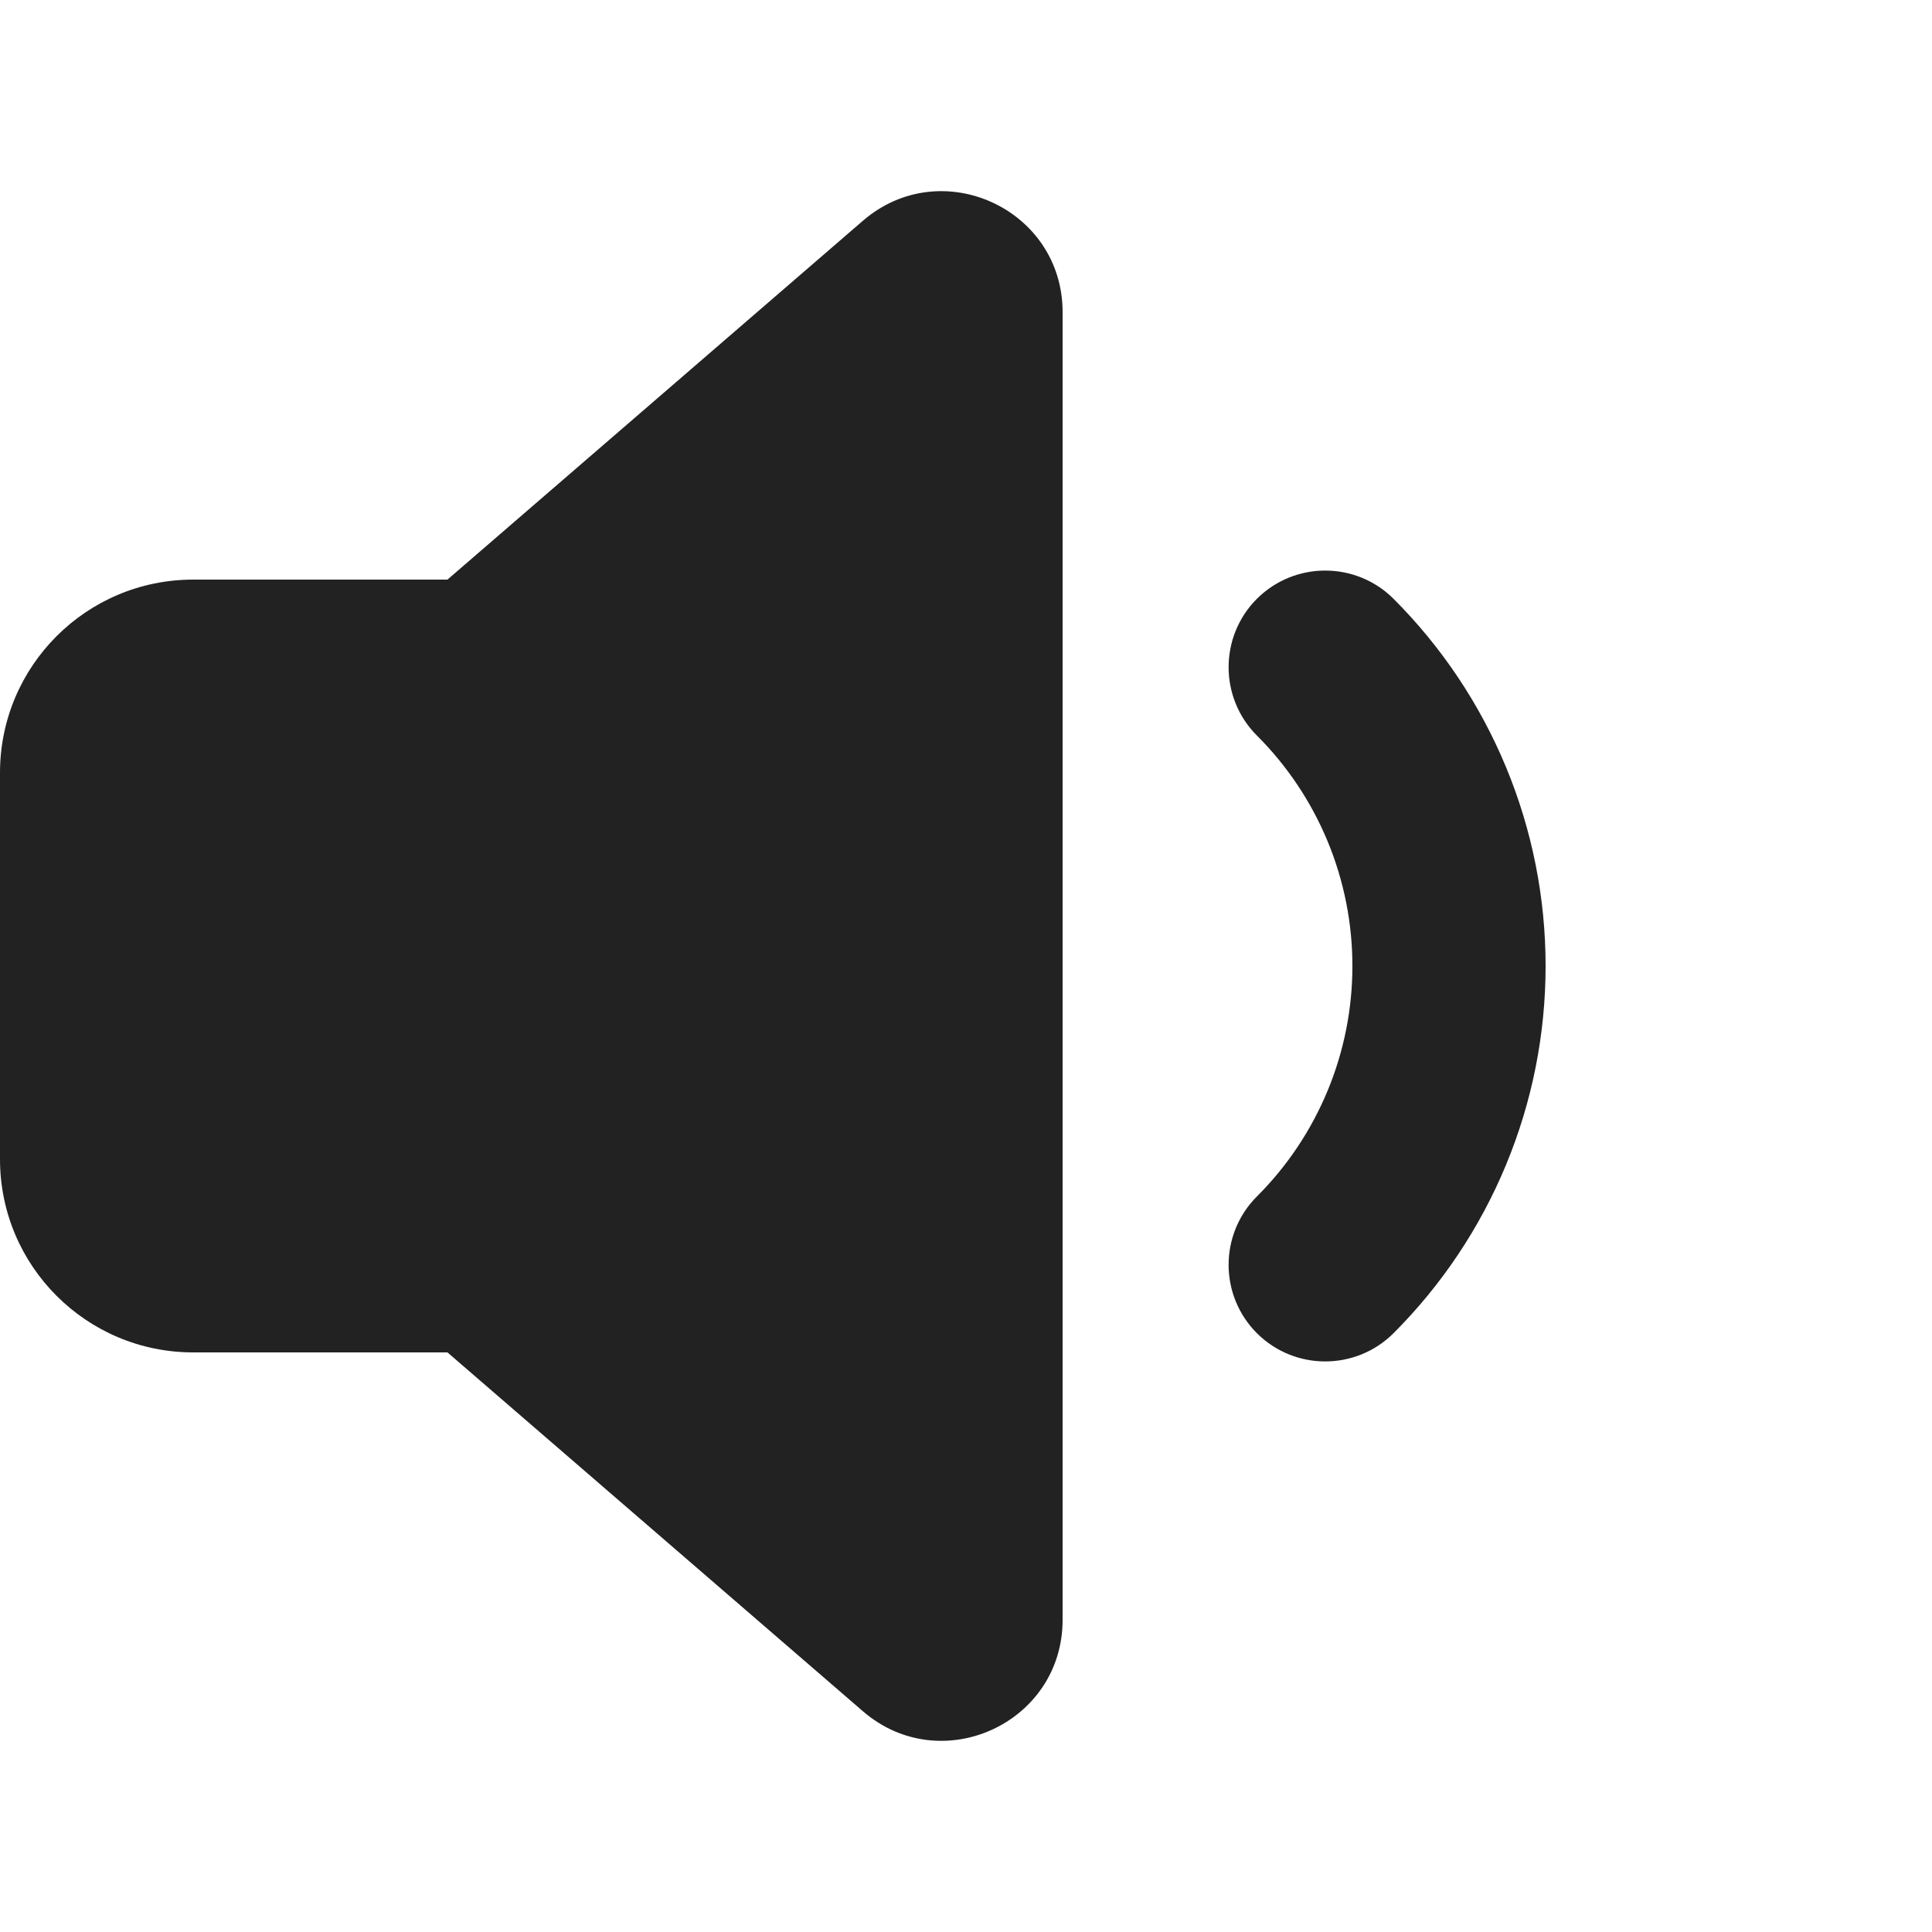
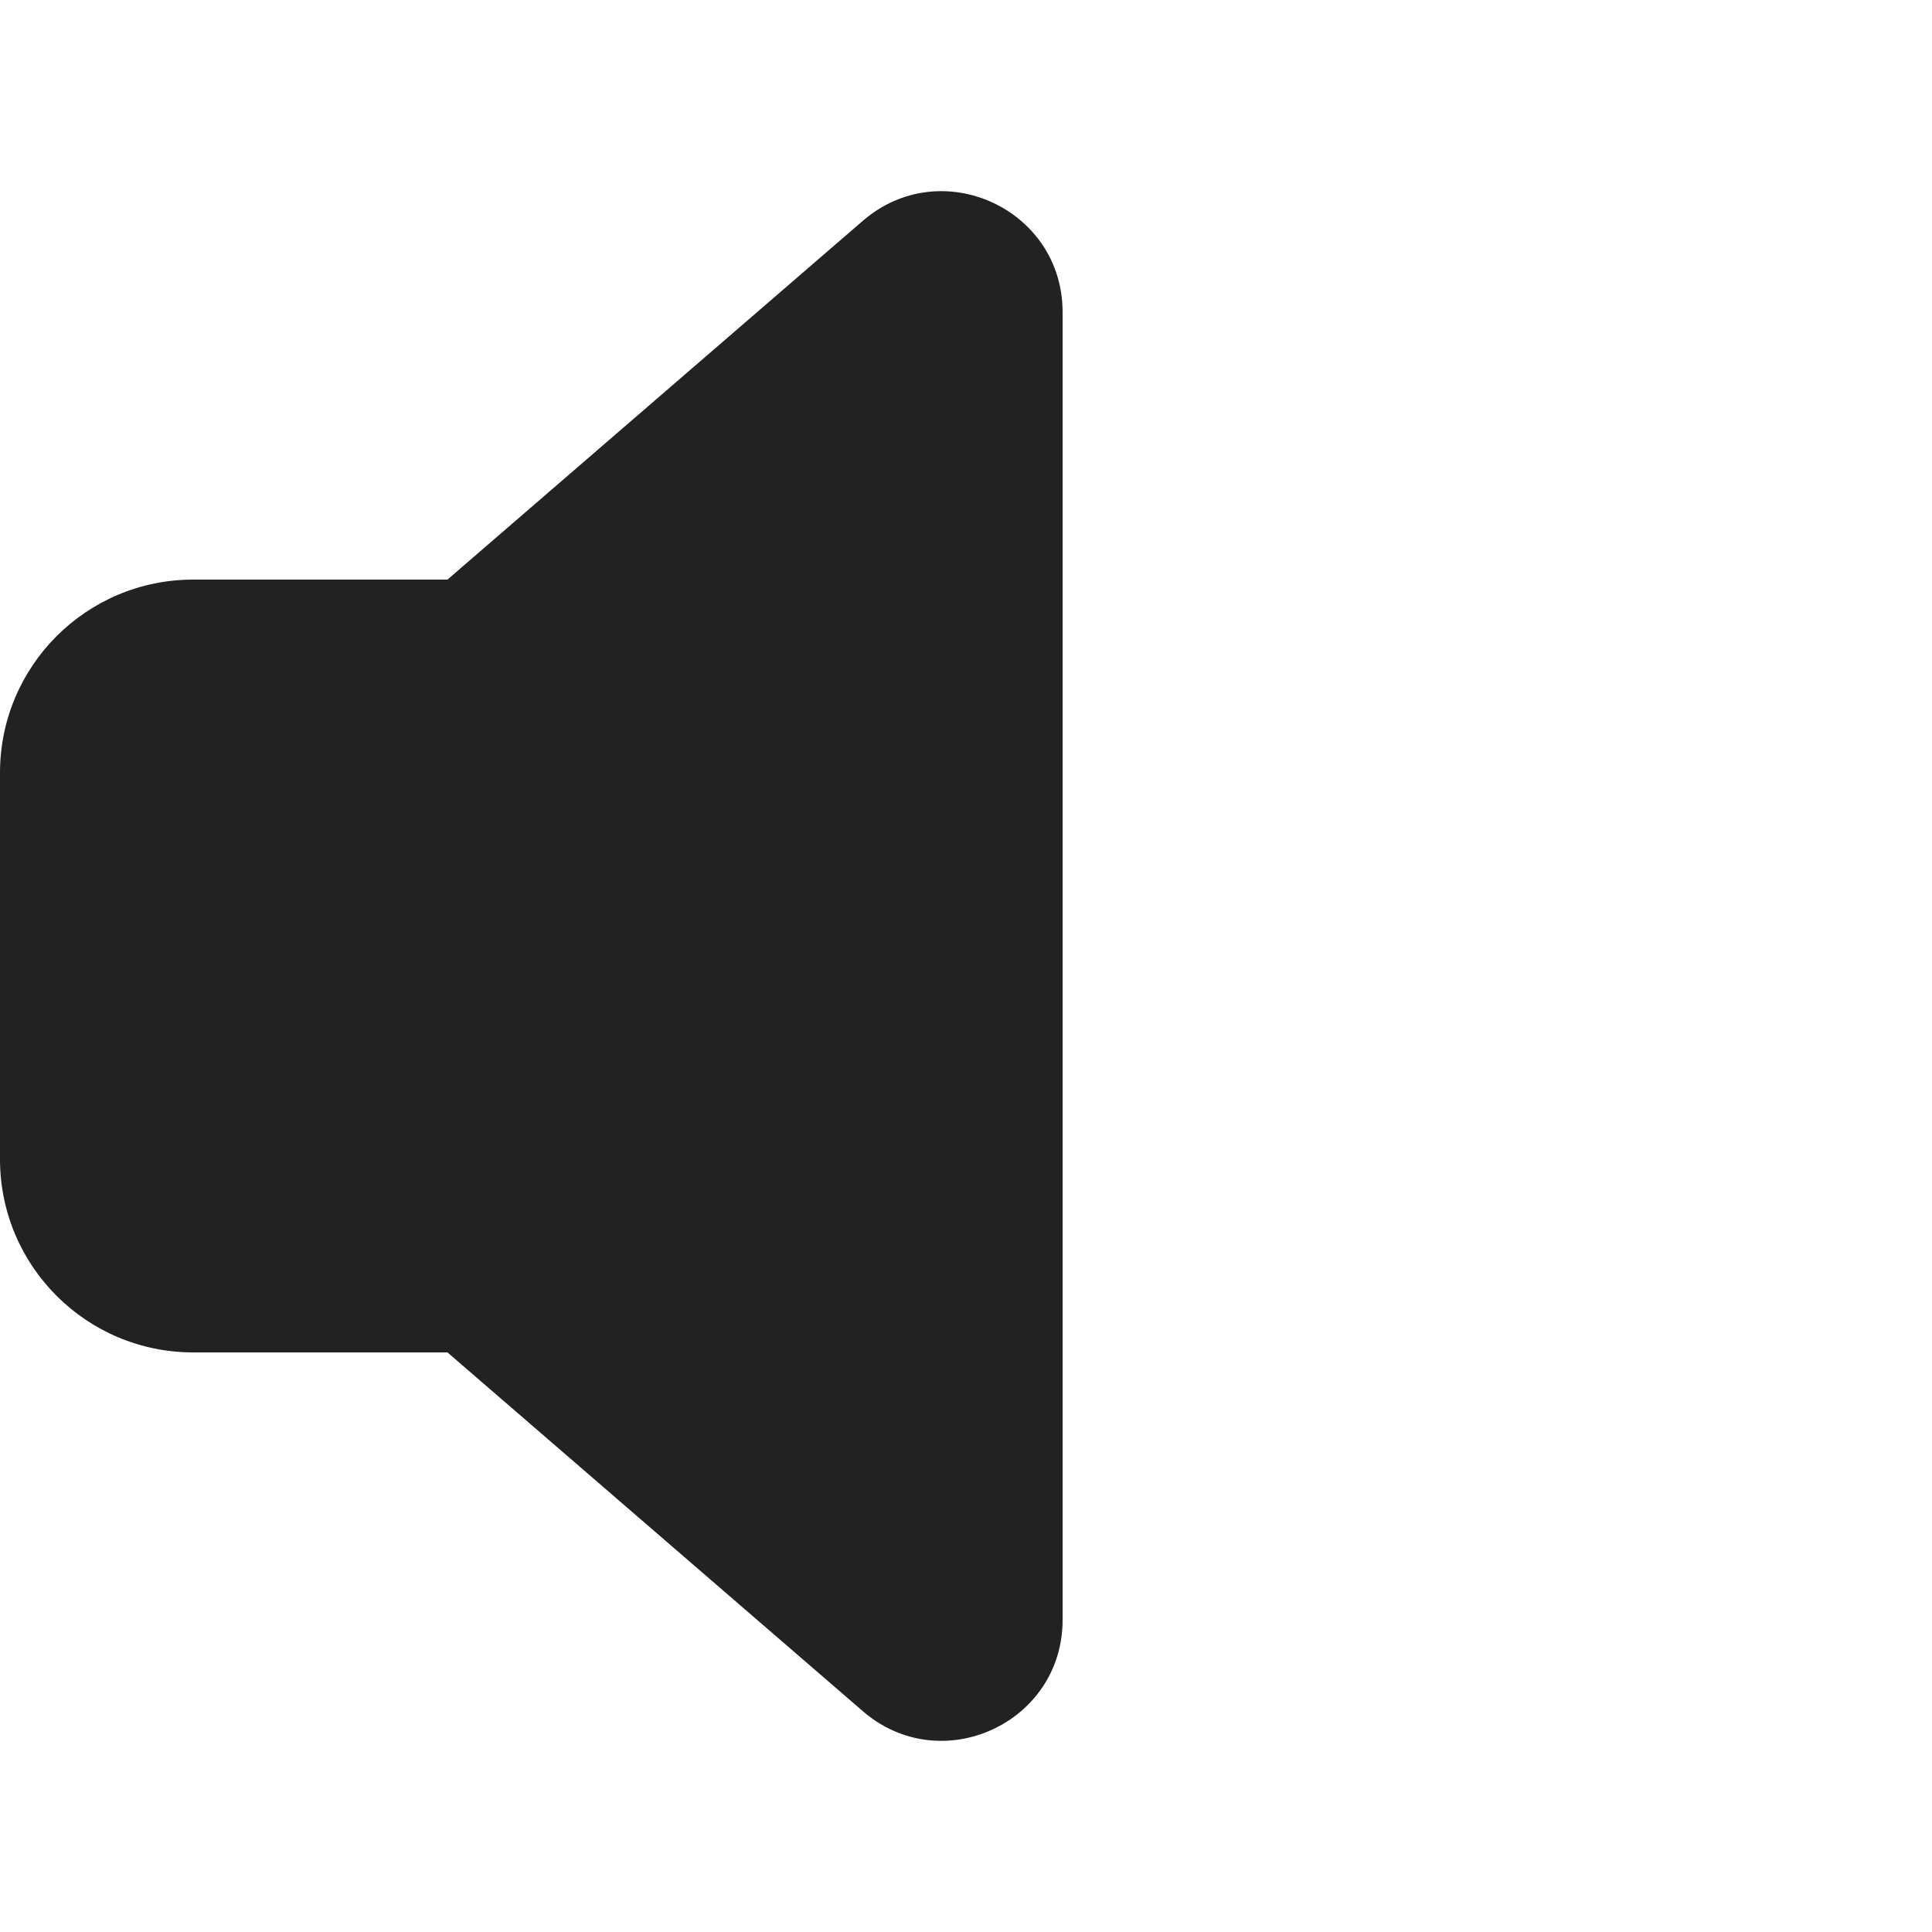
<svg xmlns="http://www.w3.org/2000/svg" width="20" height="20" viewBox="0 0 20 20" fill="none">
  <path d="M8.933 2.285L4.632 6H2C0.895 6 0 6.895 0 8V12C0 13.105 0.895 14 2 14H4.632L8.933 17.715C9.743 18.414 11 17.839 11 16.769V3.231C11 2.161 9.743 1.586 8.933 2.285Z" fill="#222222" />
-   <path d="M14.426 6.199C14.035 5.809 13.402 5.809 13.011 6.199C12.621 6.59 12.621 7.223 13.011 7.614C13.325 7.927 13.573 8.299 13.743 8.708C13.913 9.118 14 9.557 14 10C14 10.443 13.913 10.882 13.743 11.292C13.573 11.701 13.325 12.073 13.011 12.386C12.621 12.777 12.621 13.41 13.011 13.801C13.402 14.191 14.035 14.191 14.426 13.801C14.925 13.302 15.321 12.709 15.591 12.057C15.861 11.405 16 10.706 16 10C16 9.294 15.861 8.595 15.591 7.943C15.321 7.291 14.925 6.698 14.426 6.199Z" fill="#222222" />
</svg>